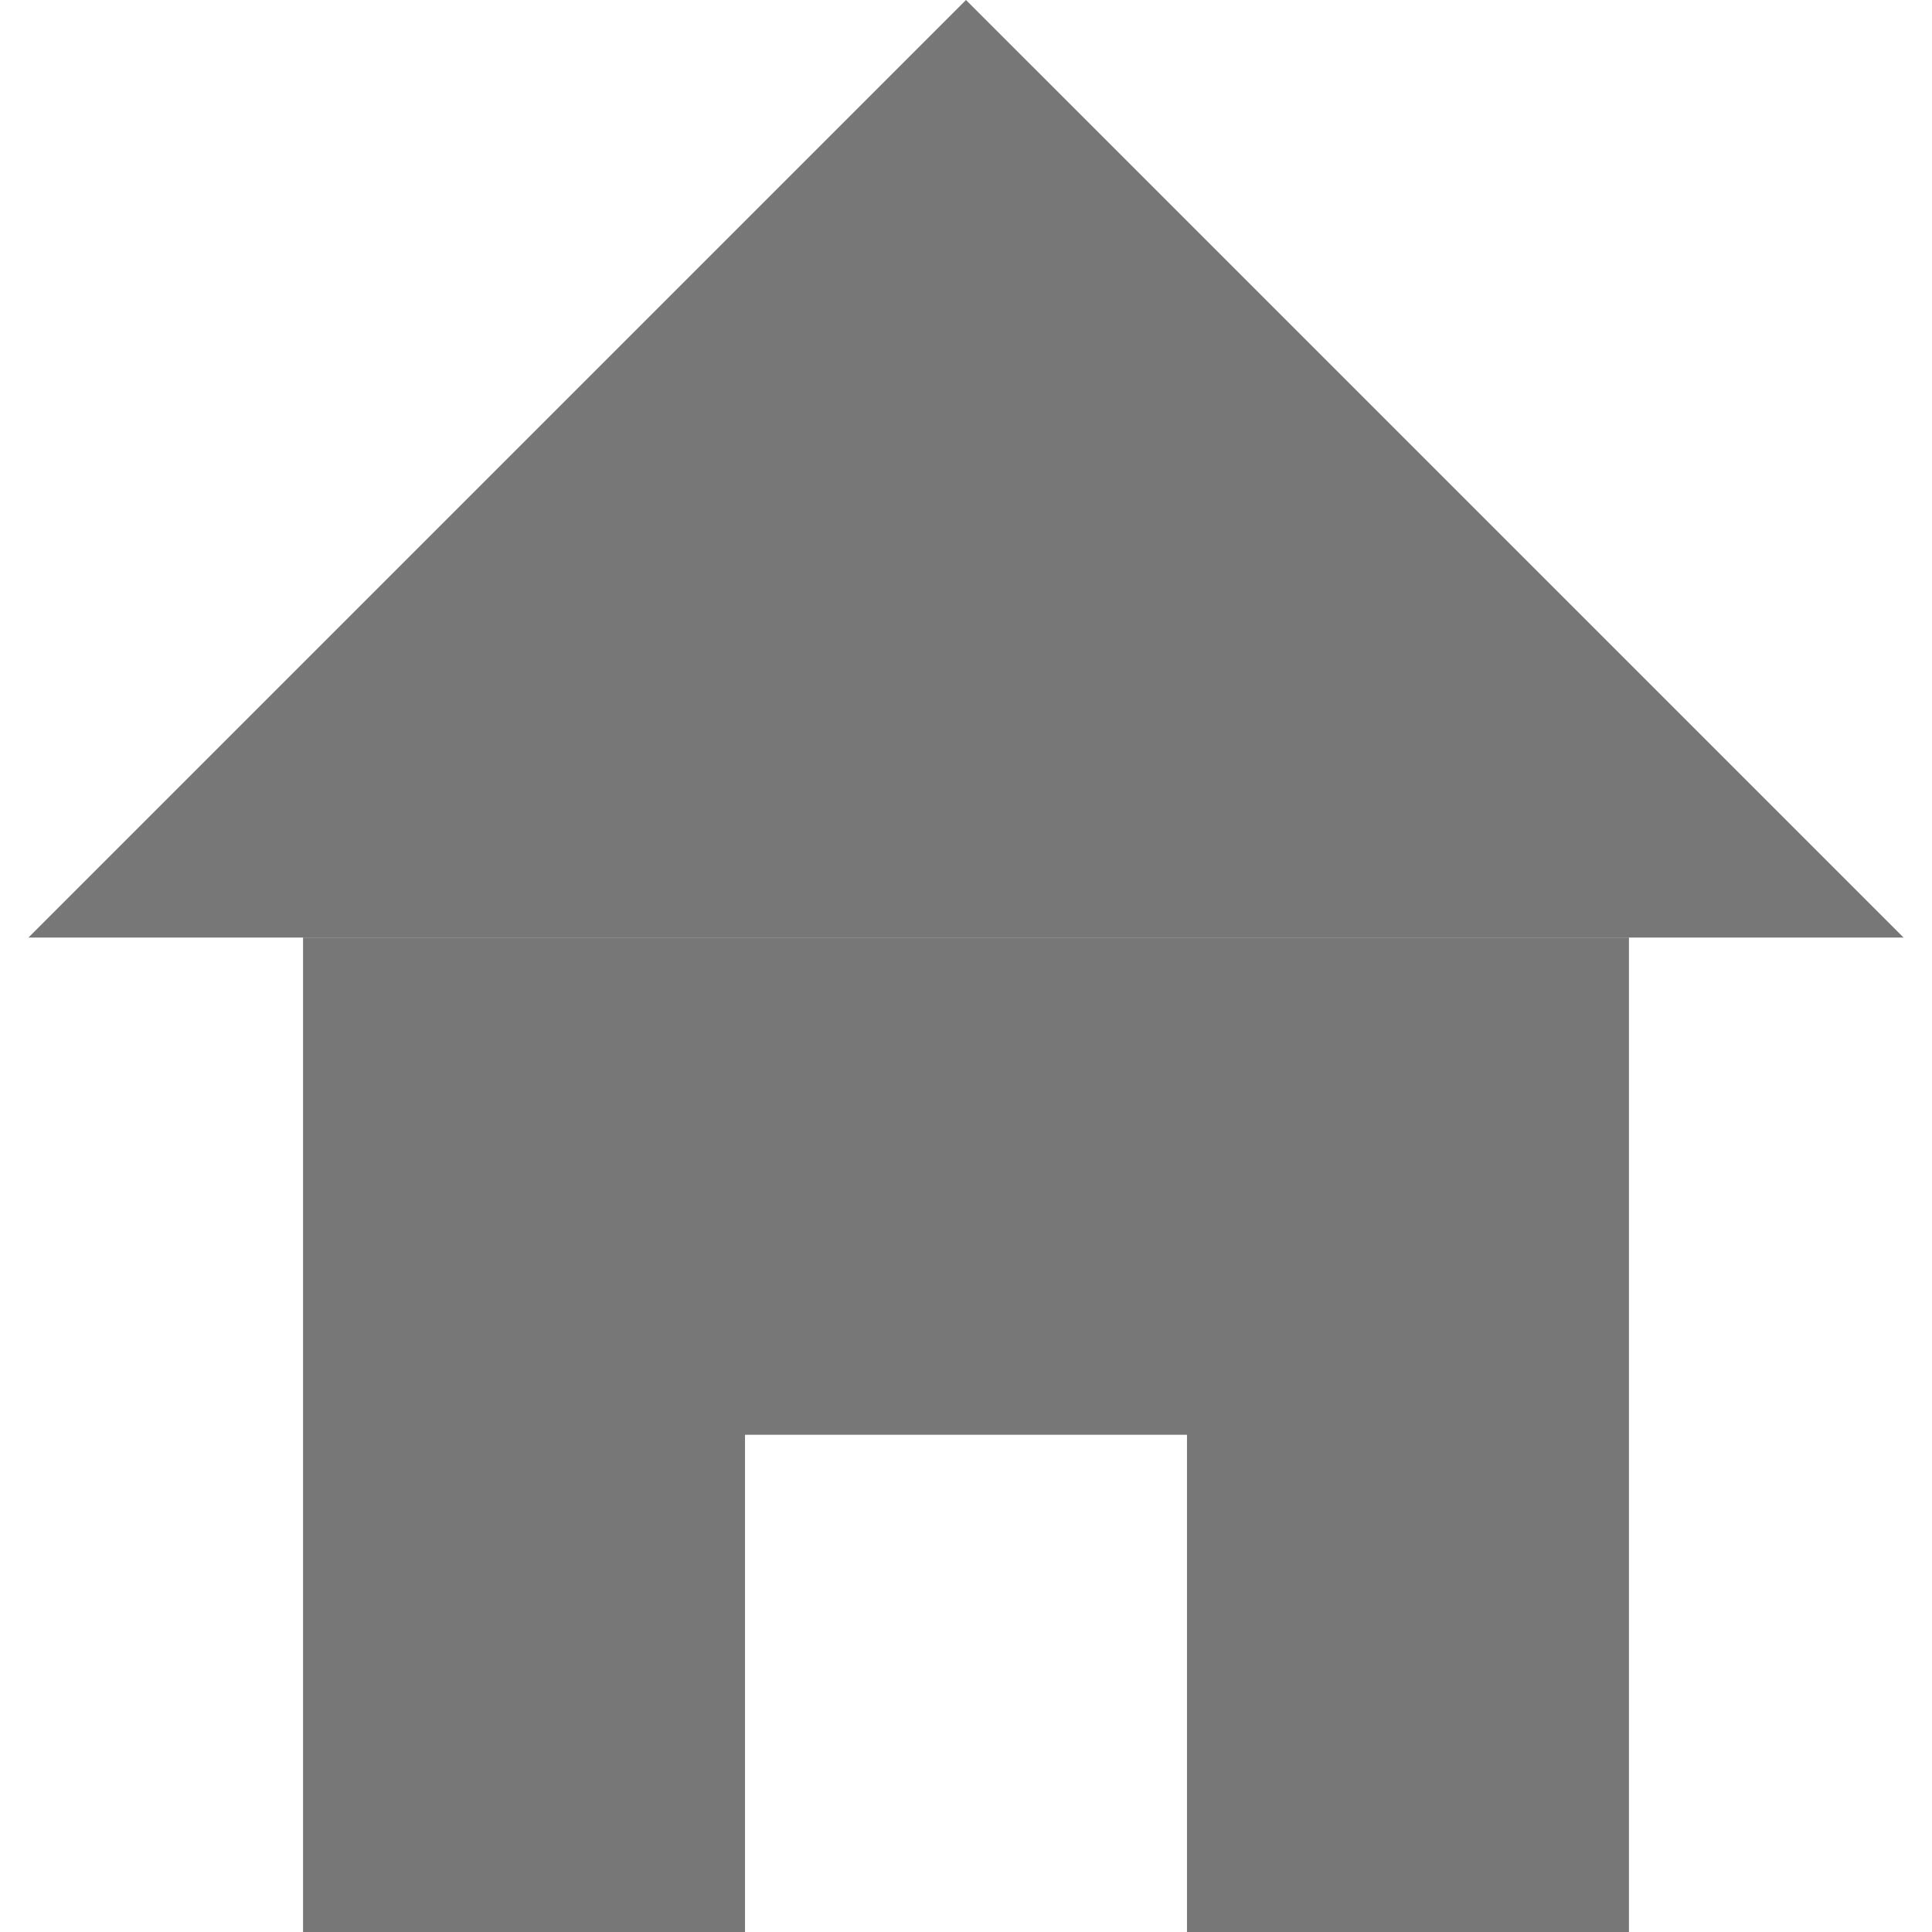
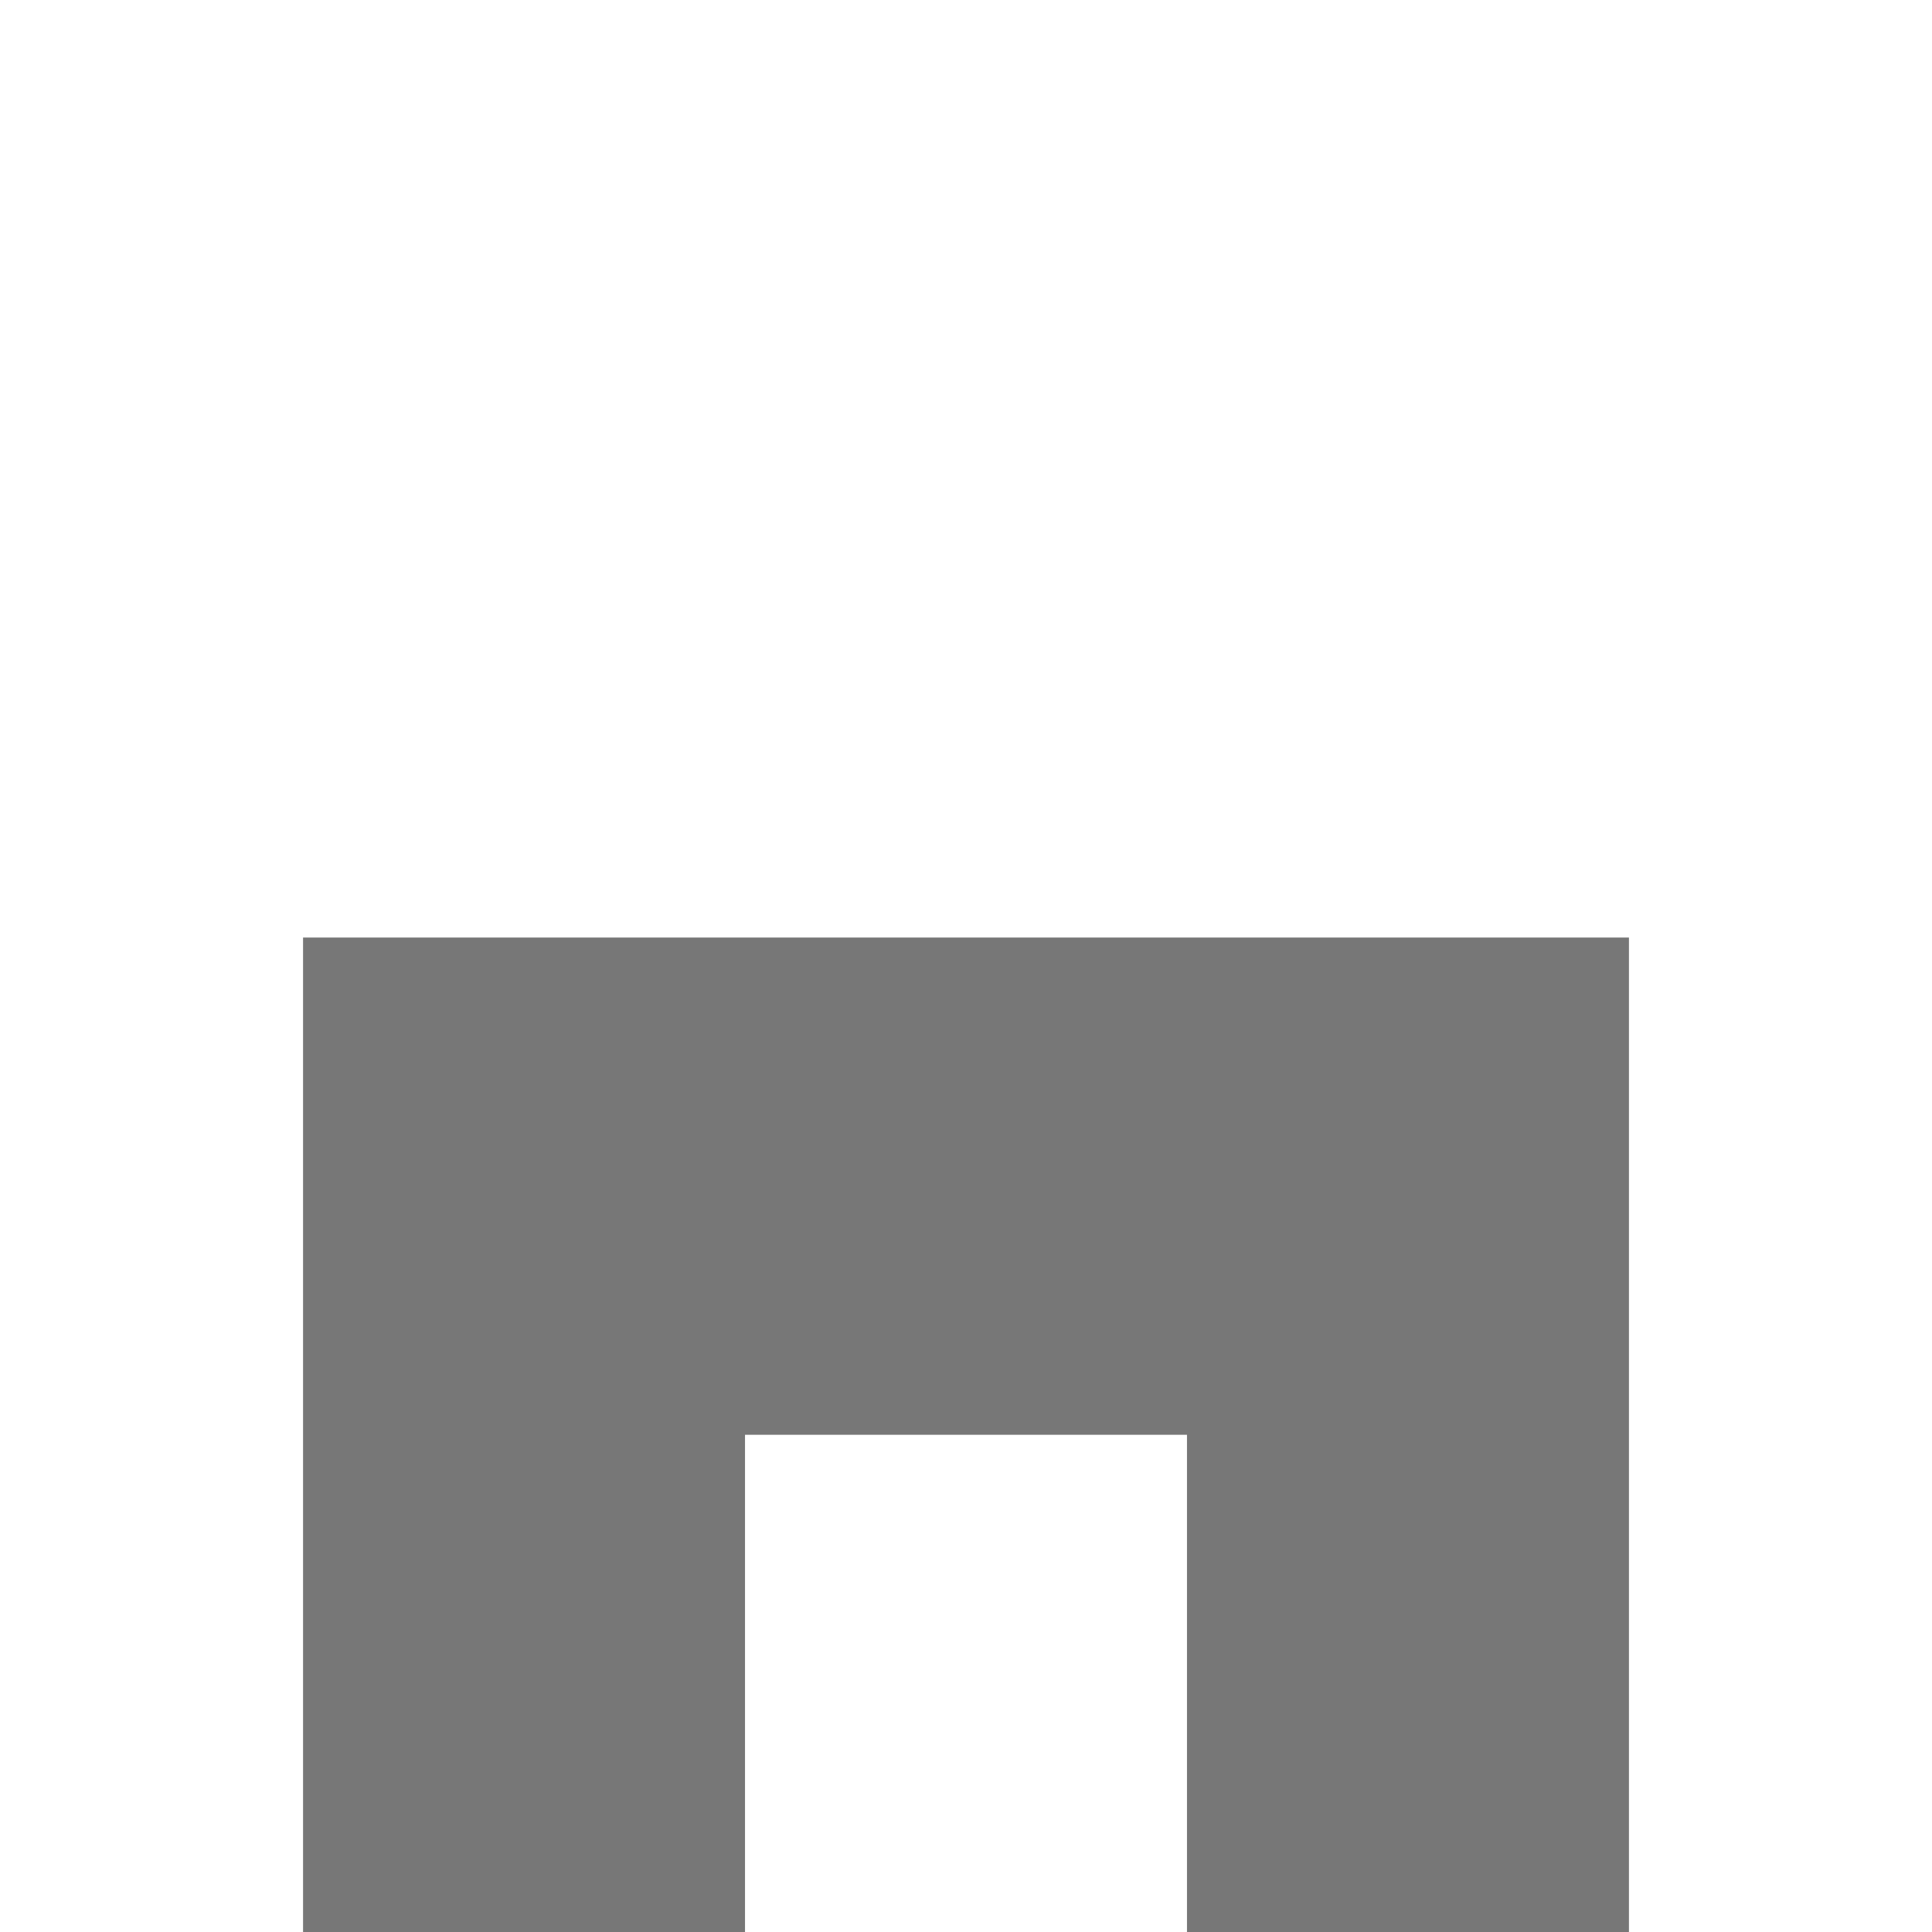
<svg xmlns="http://www.w3.org/2000/svg" version="1.1" id="Layer_1" x="0px" y="0px" viewBox="0 0 426.667 426.667" style="enable-background:new 0 0 426.667 426.667;" xml:space="preserve">
  <g>
    <polygon style="fill:#777777;" points="66.927,207.049 66.927,426.667 164.531,426.667 164.531,316.86 262.135,316.86    262.135,426.667 359.74,426.667 359.74,207.049  " />
-     <polygon style="fill:#777777;" points="213.333,0 6.281,207.053 420.386,207.049  " />
  </g>
</svg>